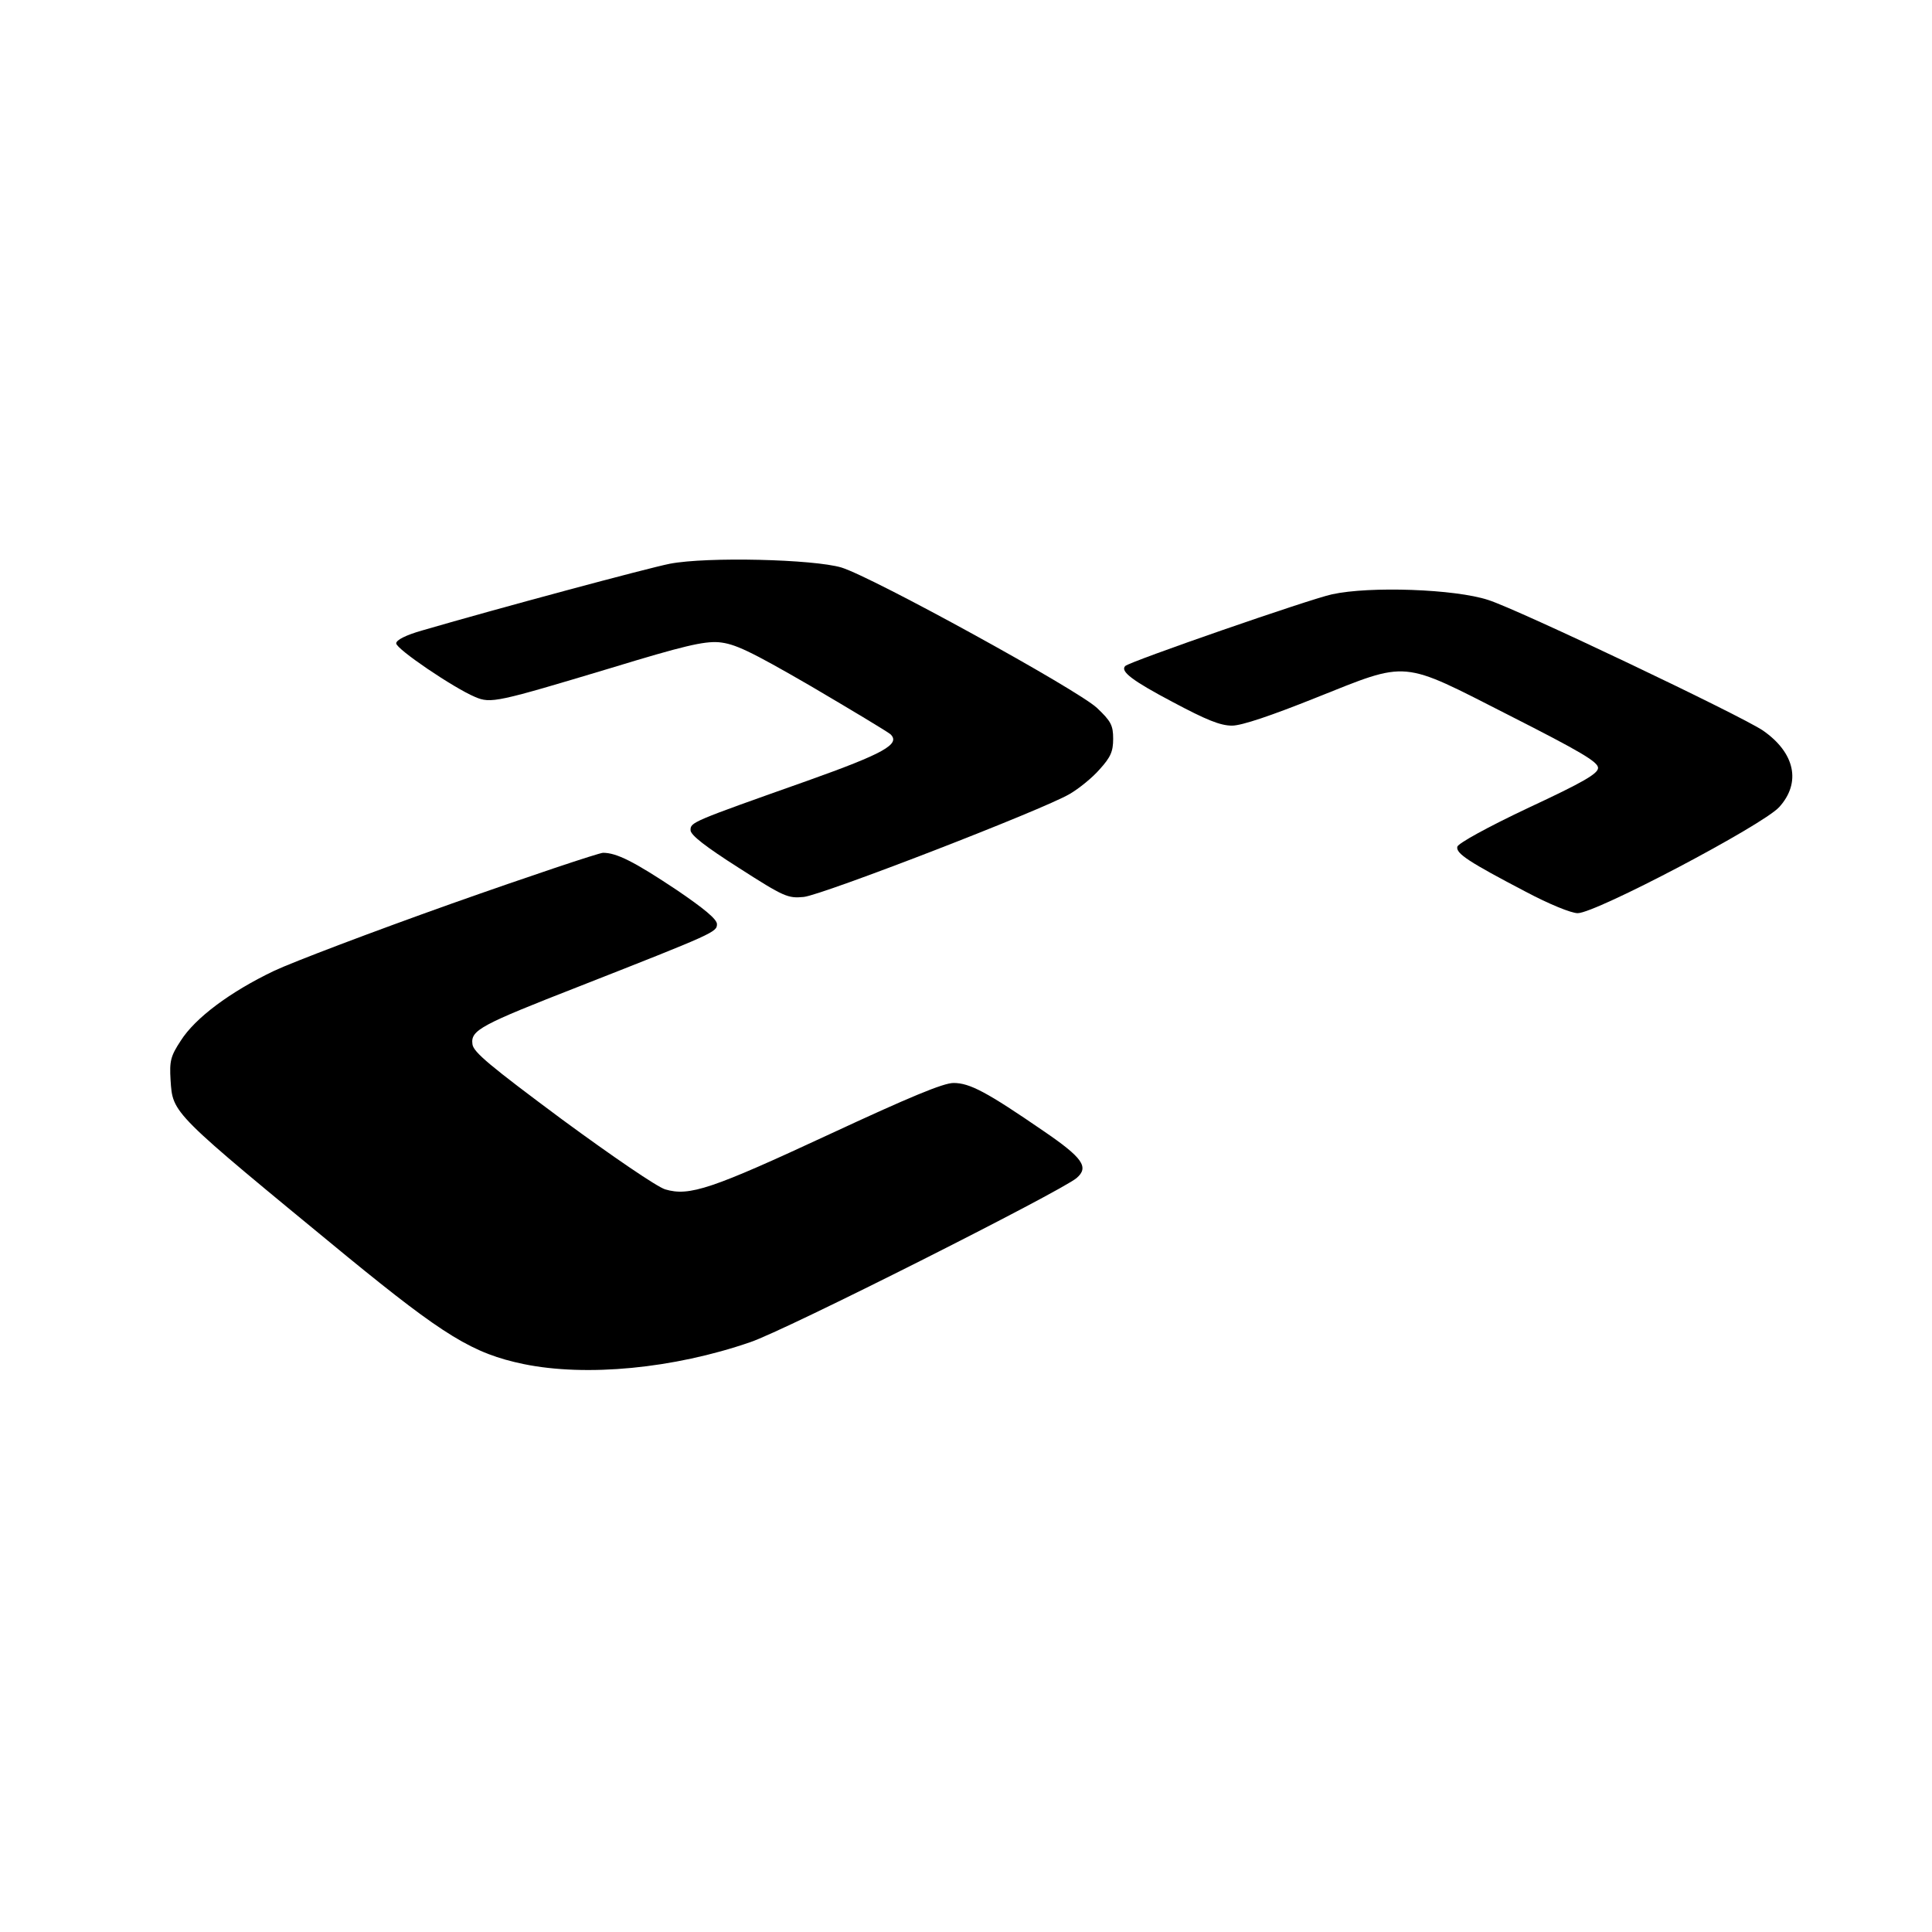
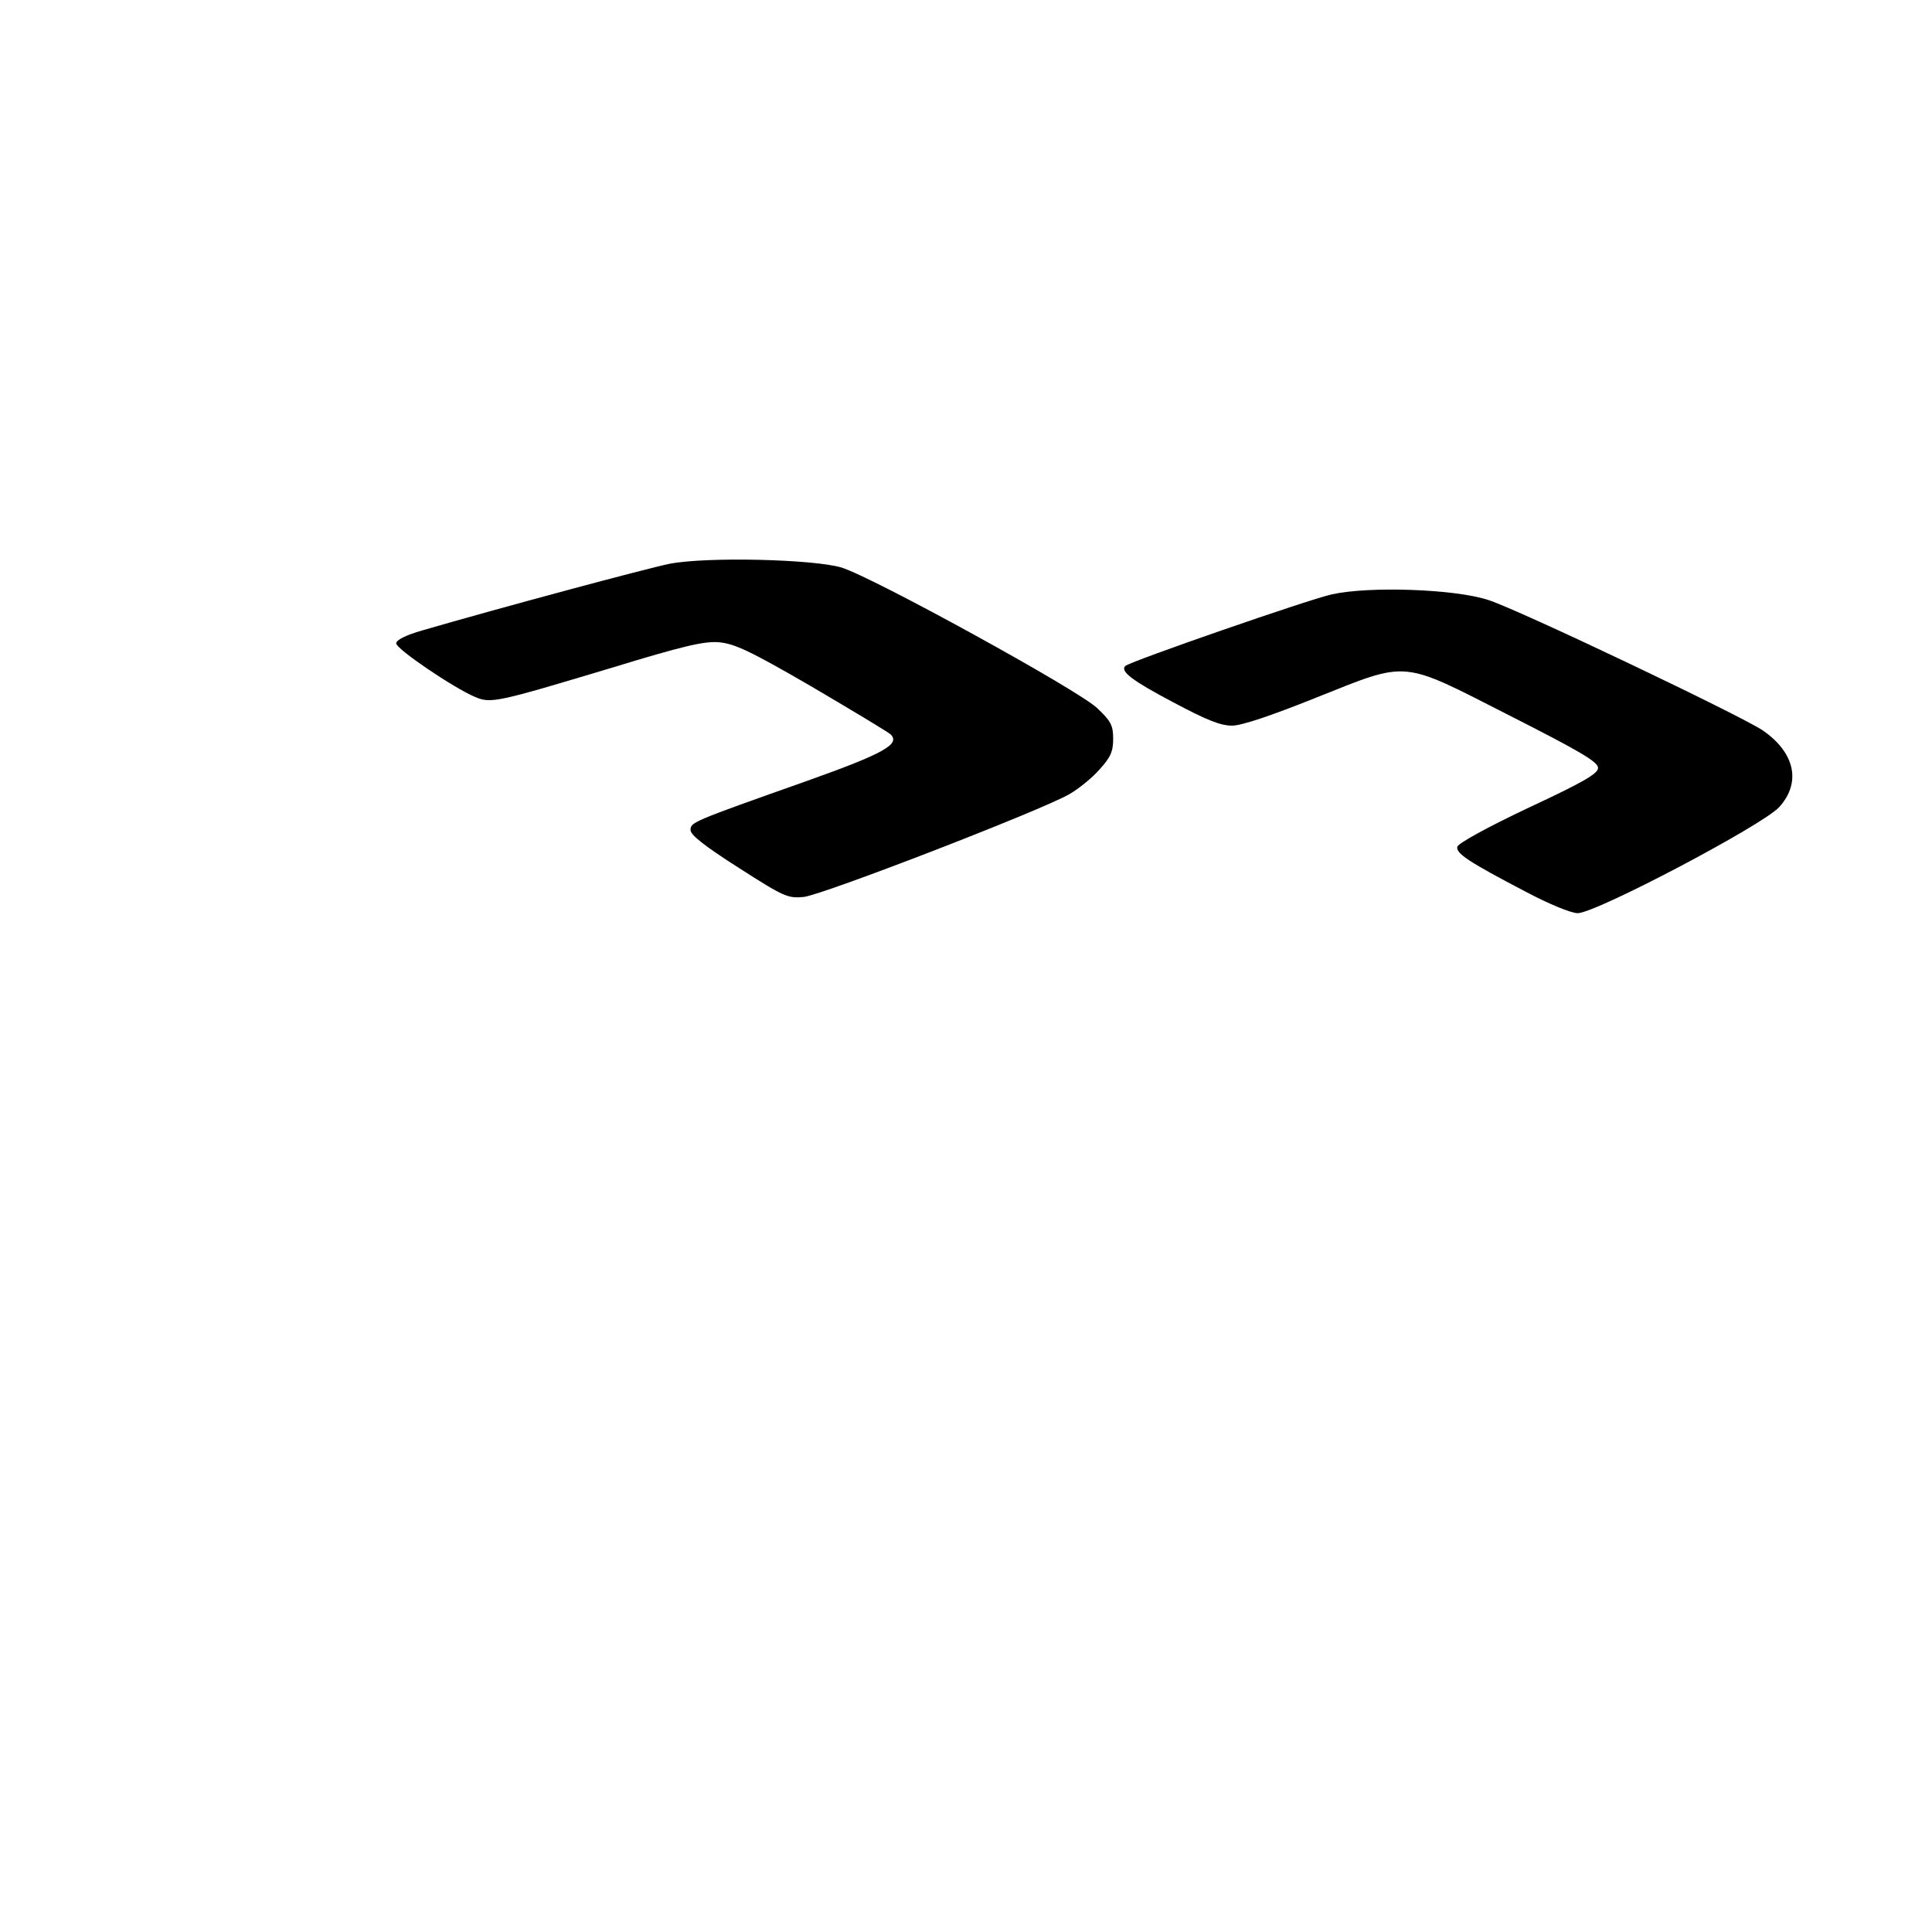
<svg xmlns="http://www.w3.org/2000/svg" version="1.0" width="512pt" height="512pt" viewBox="0 0 512 512" preserveAspectRatio="xMidYMid meet">
  <g transform="translate(0,512) scale(0.1,-0.1)" fill="#000000" stroke="none">
    <path d="M1775 3626 c-60 -12 -451 -117 -657 -177 -42 -12 -68 -25 -68 -34 0 -15 152 -118 209 -142 42 -18 58 -14 361 77 190 58 245 71 285 68 42 -4 81 -22 245 -117 107 -63 202 -120 210 -127 27 -26 -18 -51 -220 -123 -308 -109 -310 -110 -310 -131 0 -13 40 -44 128 -100 120 -77 130 -81 172 -77 49 5 634 231 705 273 24 14 60 43 79 65 29 32 36 47 36 81 0 36 -6 47 -43 82 -51 48 -593 346 -677 372 -74 22 -356 29 -455 10z" />
    <path d="M3530 3545 c-57 -12 -536 -178 -548 -190 -14 -14 19 -39 125 -95 90 -48 127 -63 158 -63 26 0 105 27 220 73 251 100 224 102 515 -46 187 -95 235 -123 235 -139 0 -15 -37 -37 -185 -106 -108 -51 -186 -94 -188 -103 -4 -18 32 -41 181 -119 62 -33 121 -57 138 -57 48 0 490 233 534 281 59 65 42 144 -43 203 -57 39 -649 321 -728 346 -88 29 -314 37 -414 15z" />
-     <path d="M1196 2725 c-208 -74 -419 -154 -470 -178 -117 -56 -209 -125 -247 -185 -27 -41 -30 -54 -27 -104 6 -90 0 -83 468 -468 257 -210 333 -257 468 -285 166 -34 397 -12 600 58 93 31 824 400 865 435 34 29 16 54 -88 125 -150 103 -195 127 -238 127 -27 0 -116 -37 -329 -136 -312 -145 -371 -165 -435 -146 -21 6 -141 88 -273 185 -191 142 -236 179 -238 200 -5 37 22 51 283 153 359 141 365 144 365 165 0 13 -34 41 -106 90 -114 76 -160 99 -196 99 -13 -1 -193 -61 -402 -135z" />
  </g>
</svg>